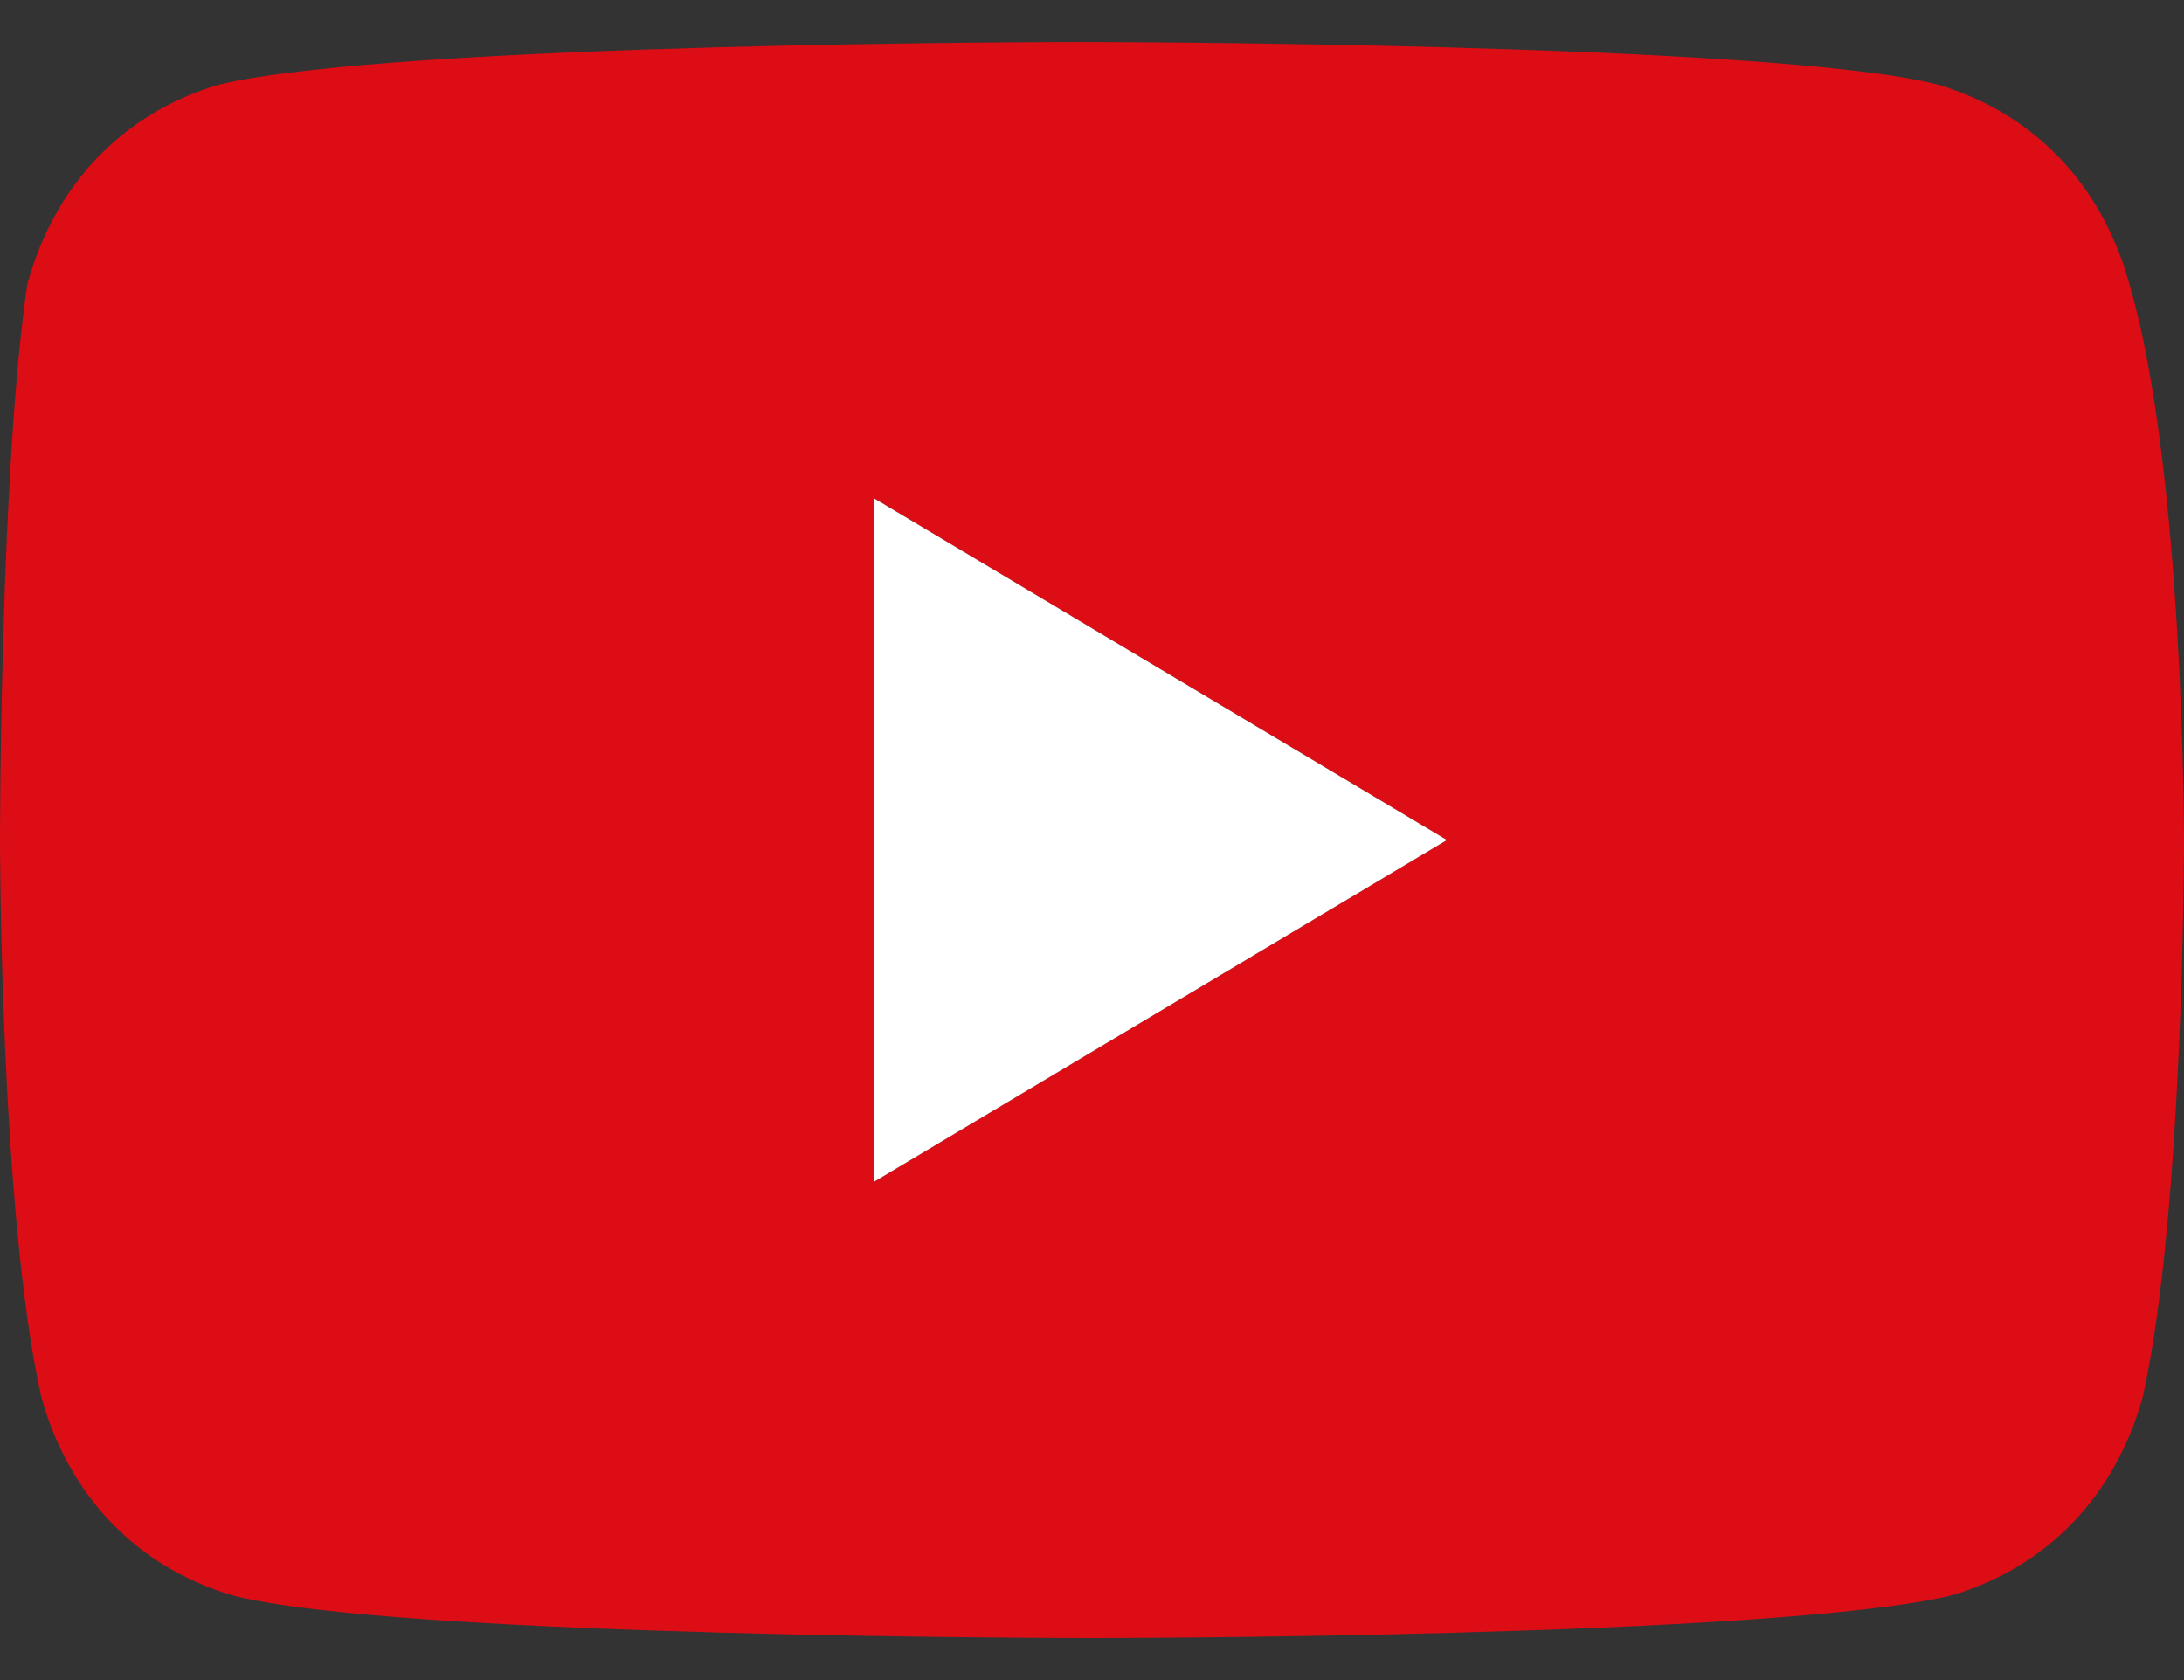
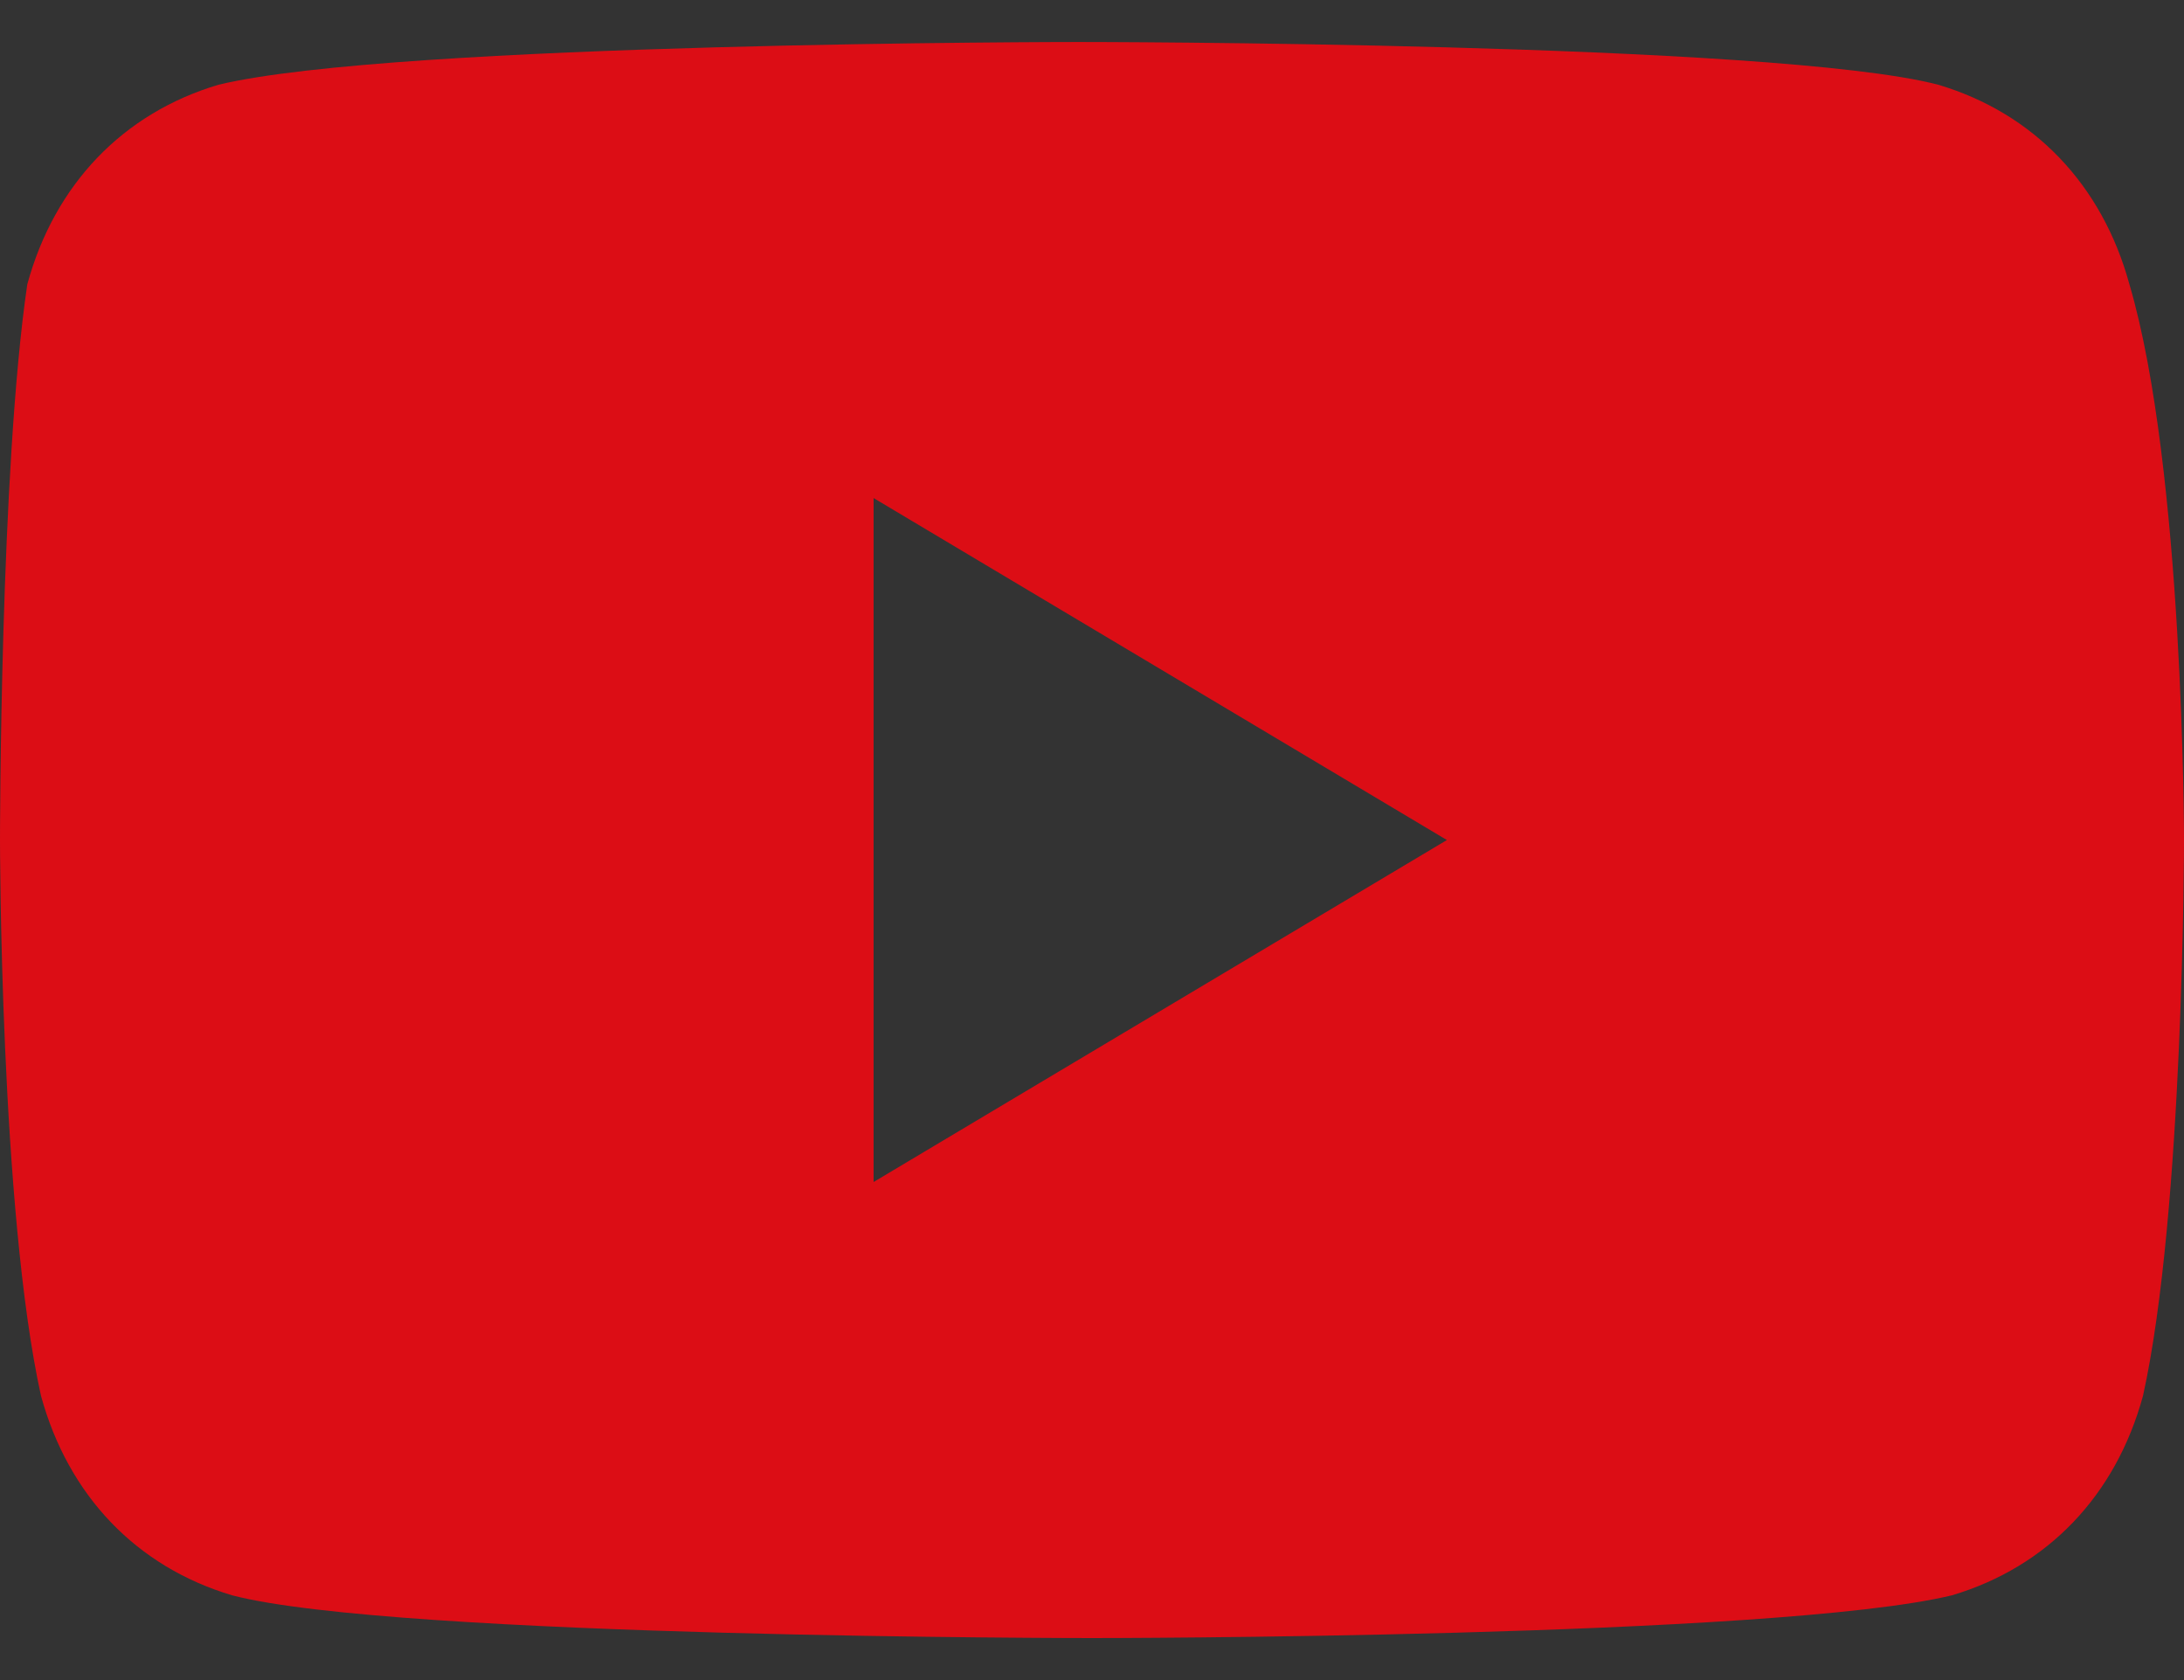
<svg xmlns="http://www.w3.org/2000/svg" width="26" height="20" viewBox="0 0 26 20" fill="none">
  <rect x="0" y="0" width="26" height="20" fill="#333333" stroke="none" />
  <path d="M25.35 3.384C25.025 2.196 24.212 1.348 23.075 1.009C21.125 0.5 12.838 0.5 12.838 0.5C12.838 0.5 4.713 0.5 2.6 1.009C1.463 1.348 0.65 2.196 0.325 3.384C-4.97699e-06 5.589 0 10 0 10C0 10 4.94719e-06 14.411 0.488 16.616C0.813 17.804 1.625 18.652 2.763 18.991C4.712 19.5 13 19.5 13 19.5C13 19.5 21.125 19.5 23.238 18.991C24.375 18.652 25.188 17.804 25.512 16.616C26 14.411 26 10 26 10C26 10 26 5.589 25.35 3.384ZM10.4 14.071V5.929L17.225 10L10.4 14.071Z" fill="#DC0D15" />
-   <path d="M10.4 14.071V5.929L17.225 10L10.4 14.071Z" fill="white" />
</svg>